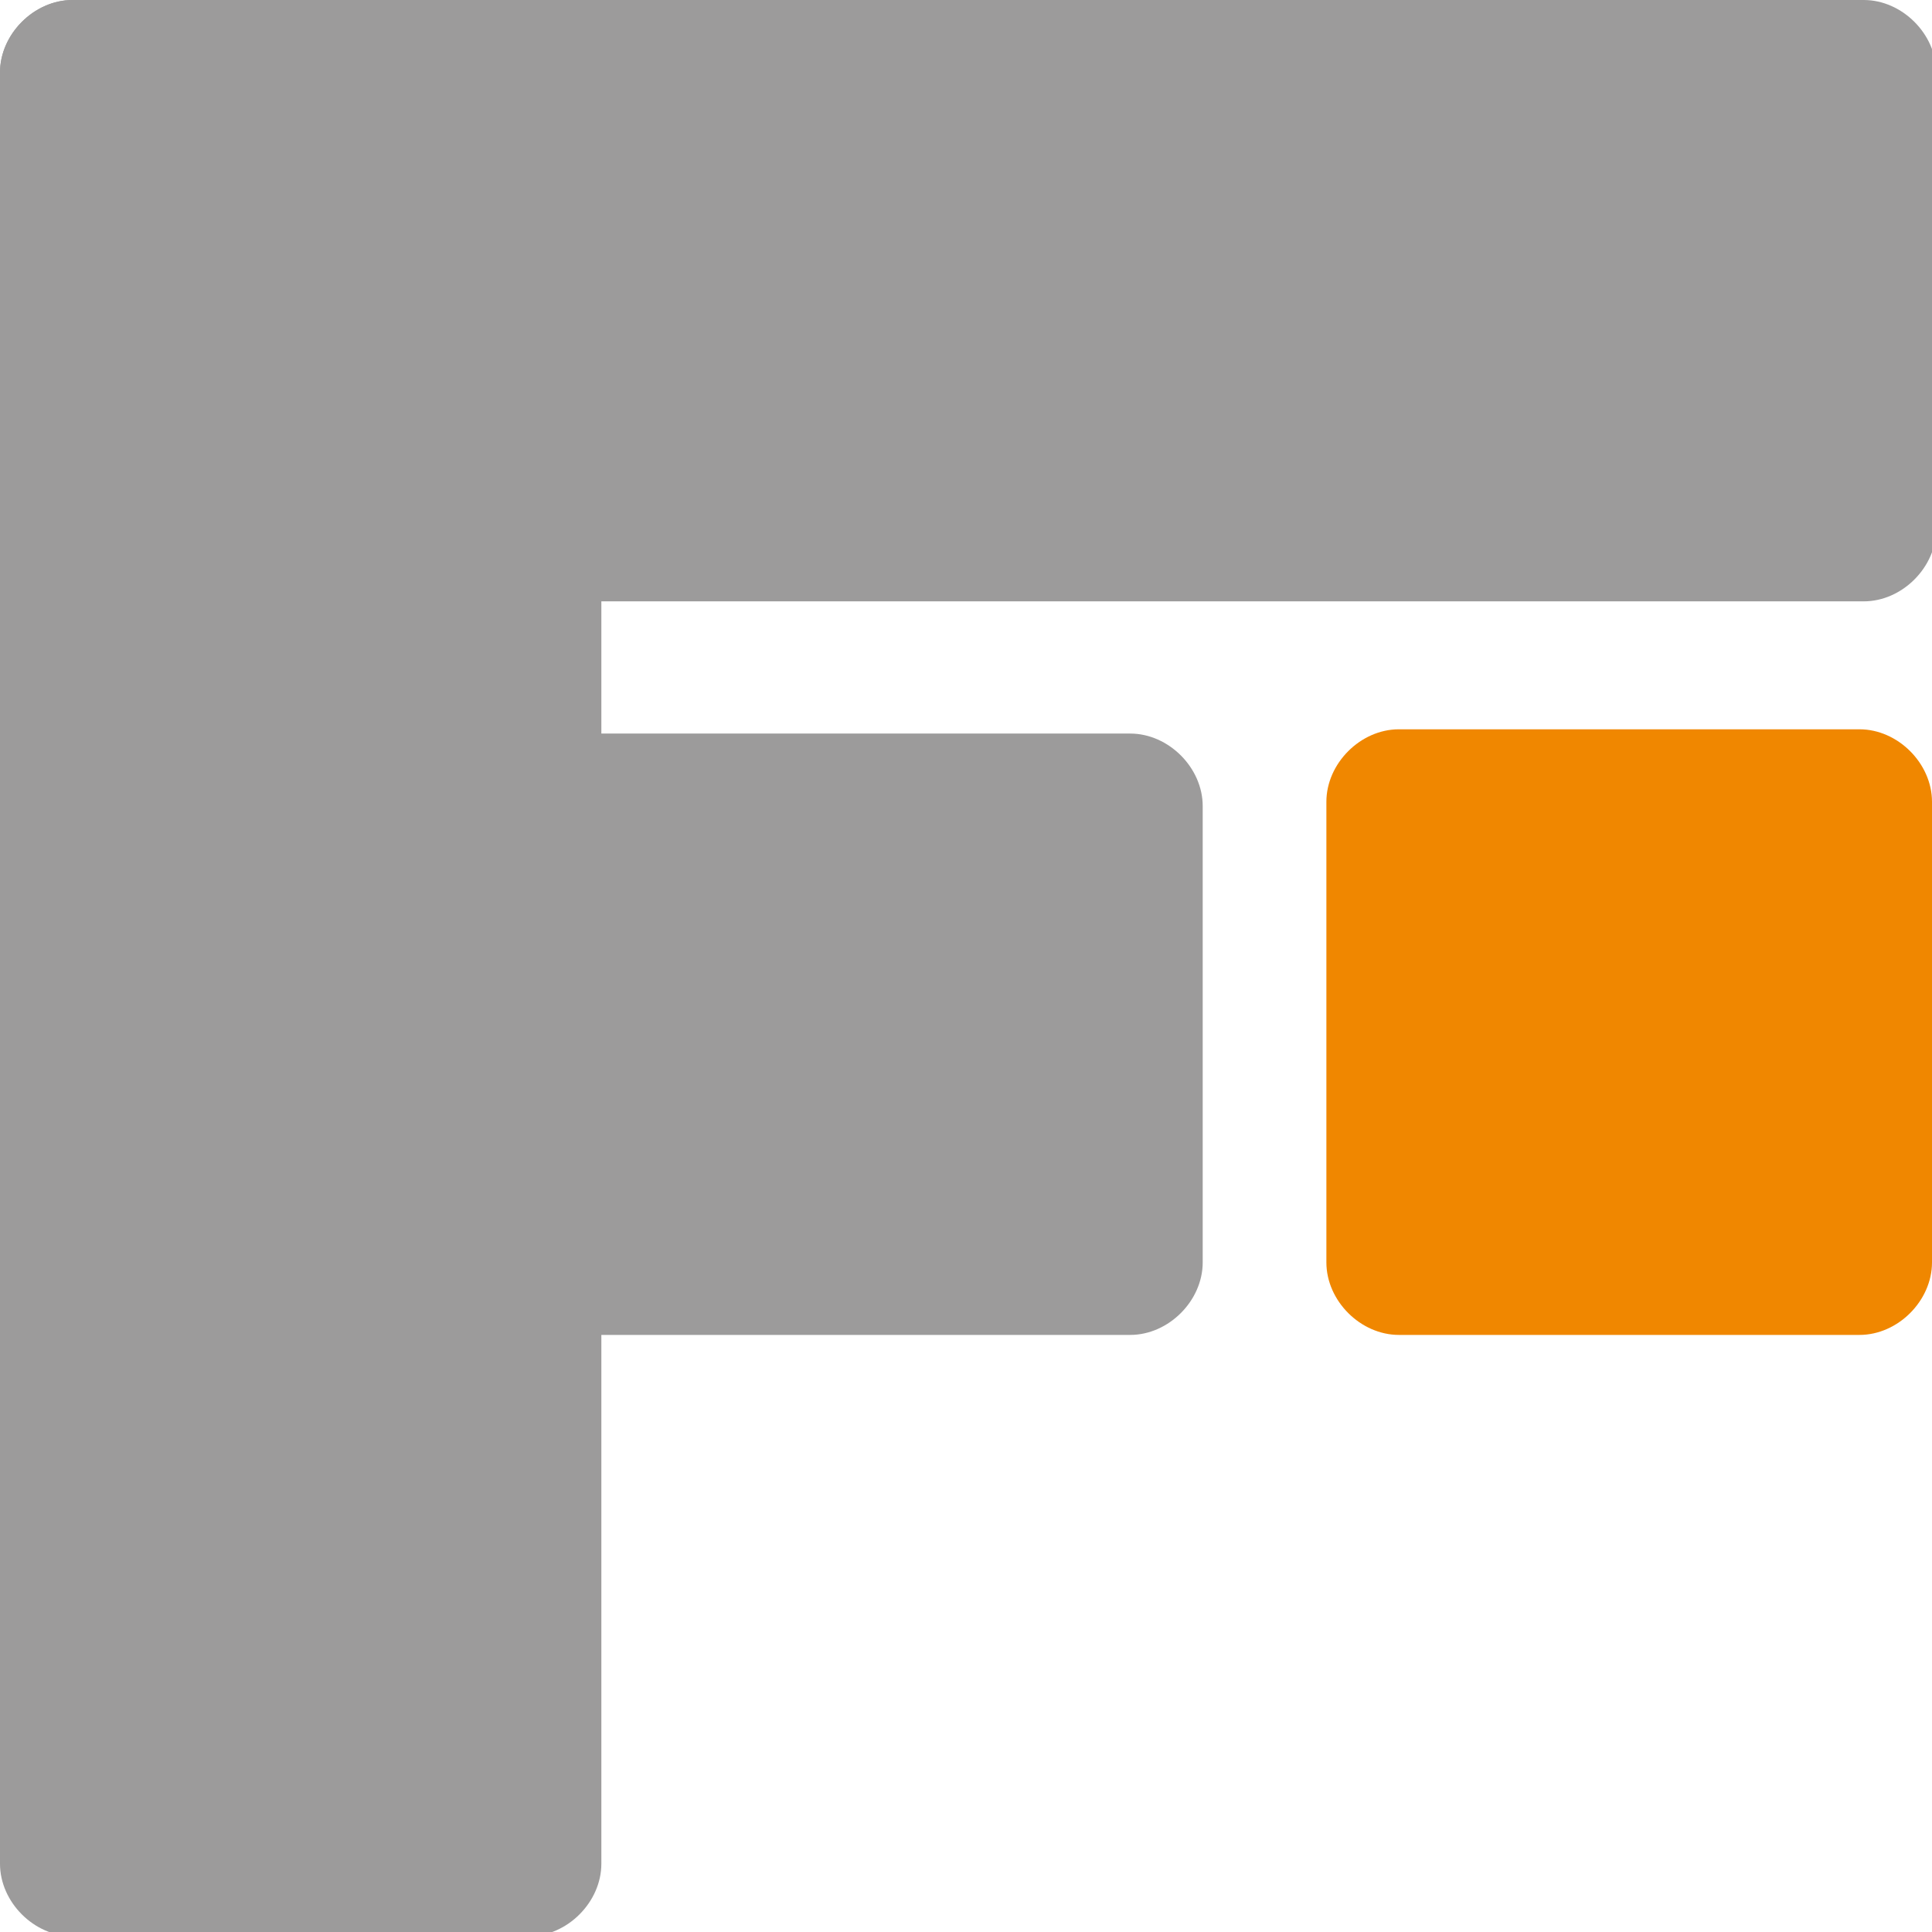
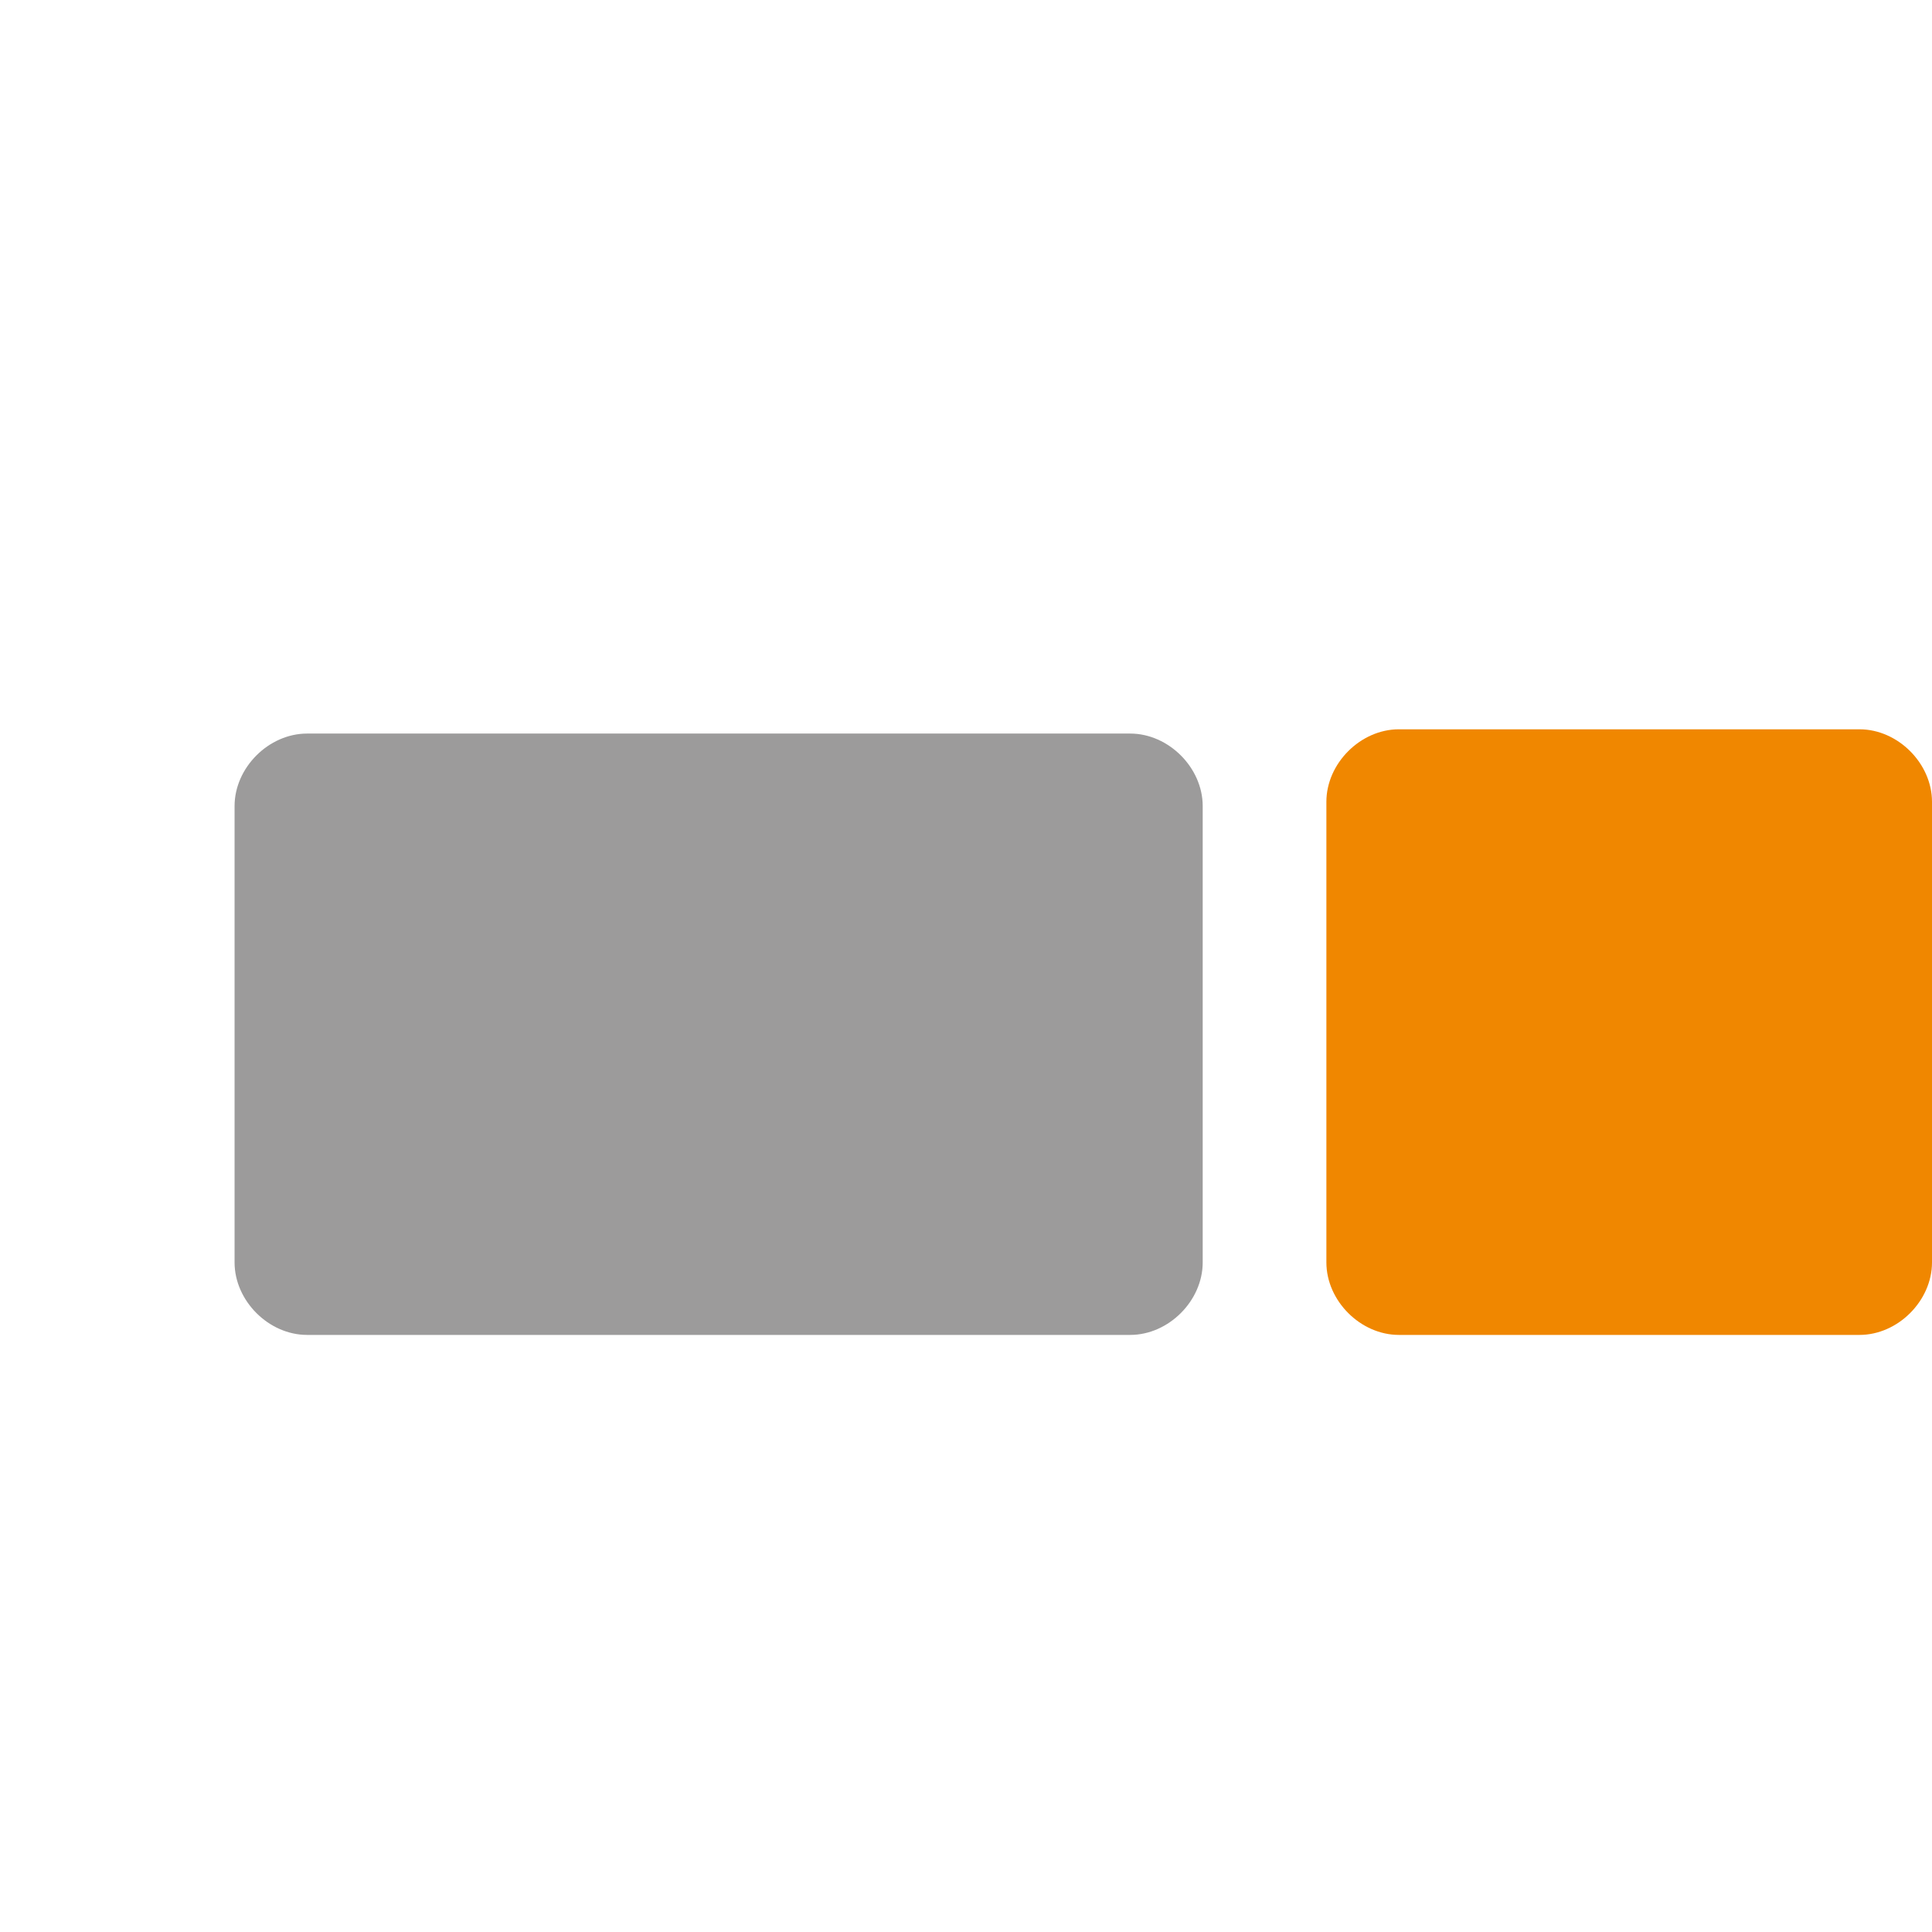
<svg xmlns="http://www.w3.org/2000/svg" version="1.1" id="Laag_1" x="0px" y="0px" viewBox="0 0 45.3 45.3" style="enable-background:new 0 0 45.3 45.3;" xml:space="preserve">
  <style type="text/css">
	.st0{fill:#9C9B9B;}
	.st1{fill:#F08700;}
</style>
  <g>
-     <path class="st0" d="M14.1,43.7c0,0.9-0.8,1.7-1.7,1.7H1.7c-0.9,0-1.7-0.8-1.7-1.7v-42C0,0.8,0.8,0,1.7,0h10.7   c0.9,0,1.7,0.8,1.7,1.7V43.7z" />
-   </g>
+     </g>
  <g>
-     <path class="st0" d="M43.7,0c0.9,0,1.7,0.8,1.7,1.7v10.7c0,0.9-0.8,1.7-1.7,1.7h-42c-0.9,0-1.7-0.8-1.7-1.7V1.7C0,0.8,0.8,0,1.7,0   H43.7z" />
-   </g>
+     </g>
  <g>
    <path class="st0" d="M26.5,17.2c0.9,0,1.7,0.8,1.7,1.7v10.7c0,0.9-0.8,1.7-1.7,1.7H7.2c-0.9,0-1.7-0.8-1.7-1.7V18.9   c0-0.9,0.8-1.7,1.7-1.7H26.5z" />
  </g>
  <g>
    <path class="st1" d="M45.3,29.6c0,0.9-0.8,1.7-1.7,1.7H32.8c-0.9,0-1.7-0.8-1.7-1.7V18.8c0-0.9,0.8-1.7,1.7-1.7h10.8   c0.9,0,1.7,0.8,1.7,1.7V29.6z" />
  </g>
</svg>